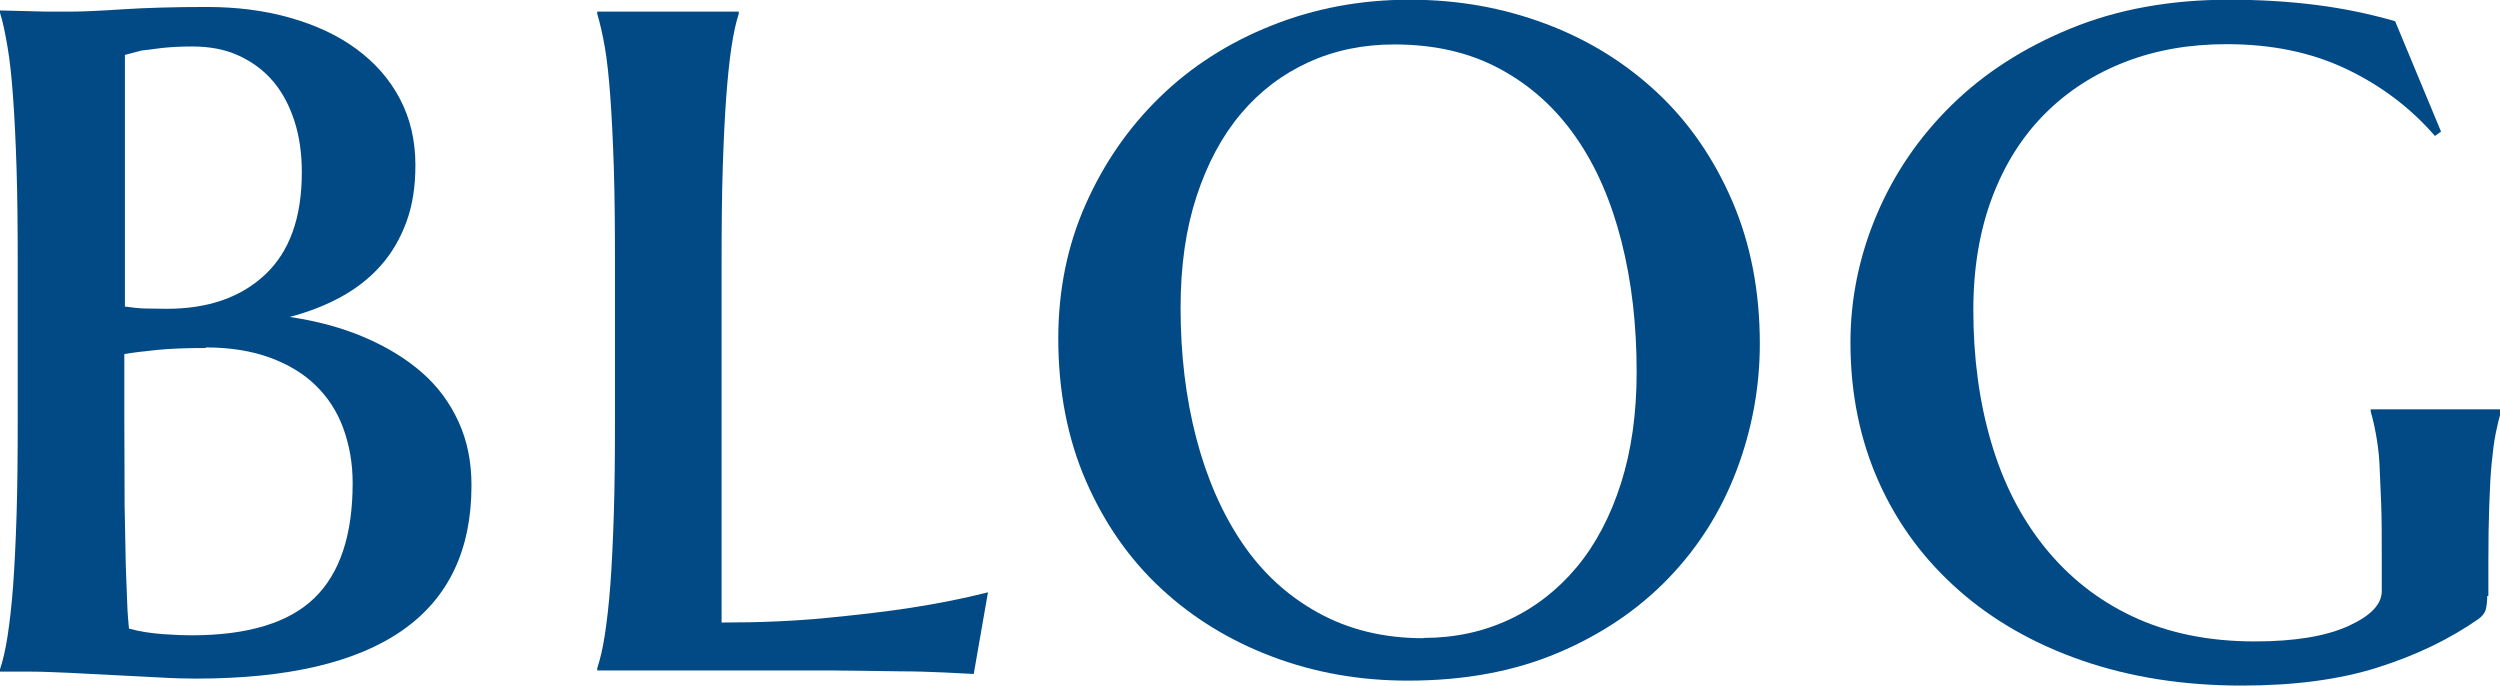
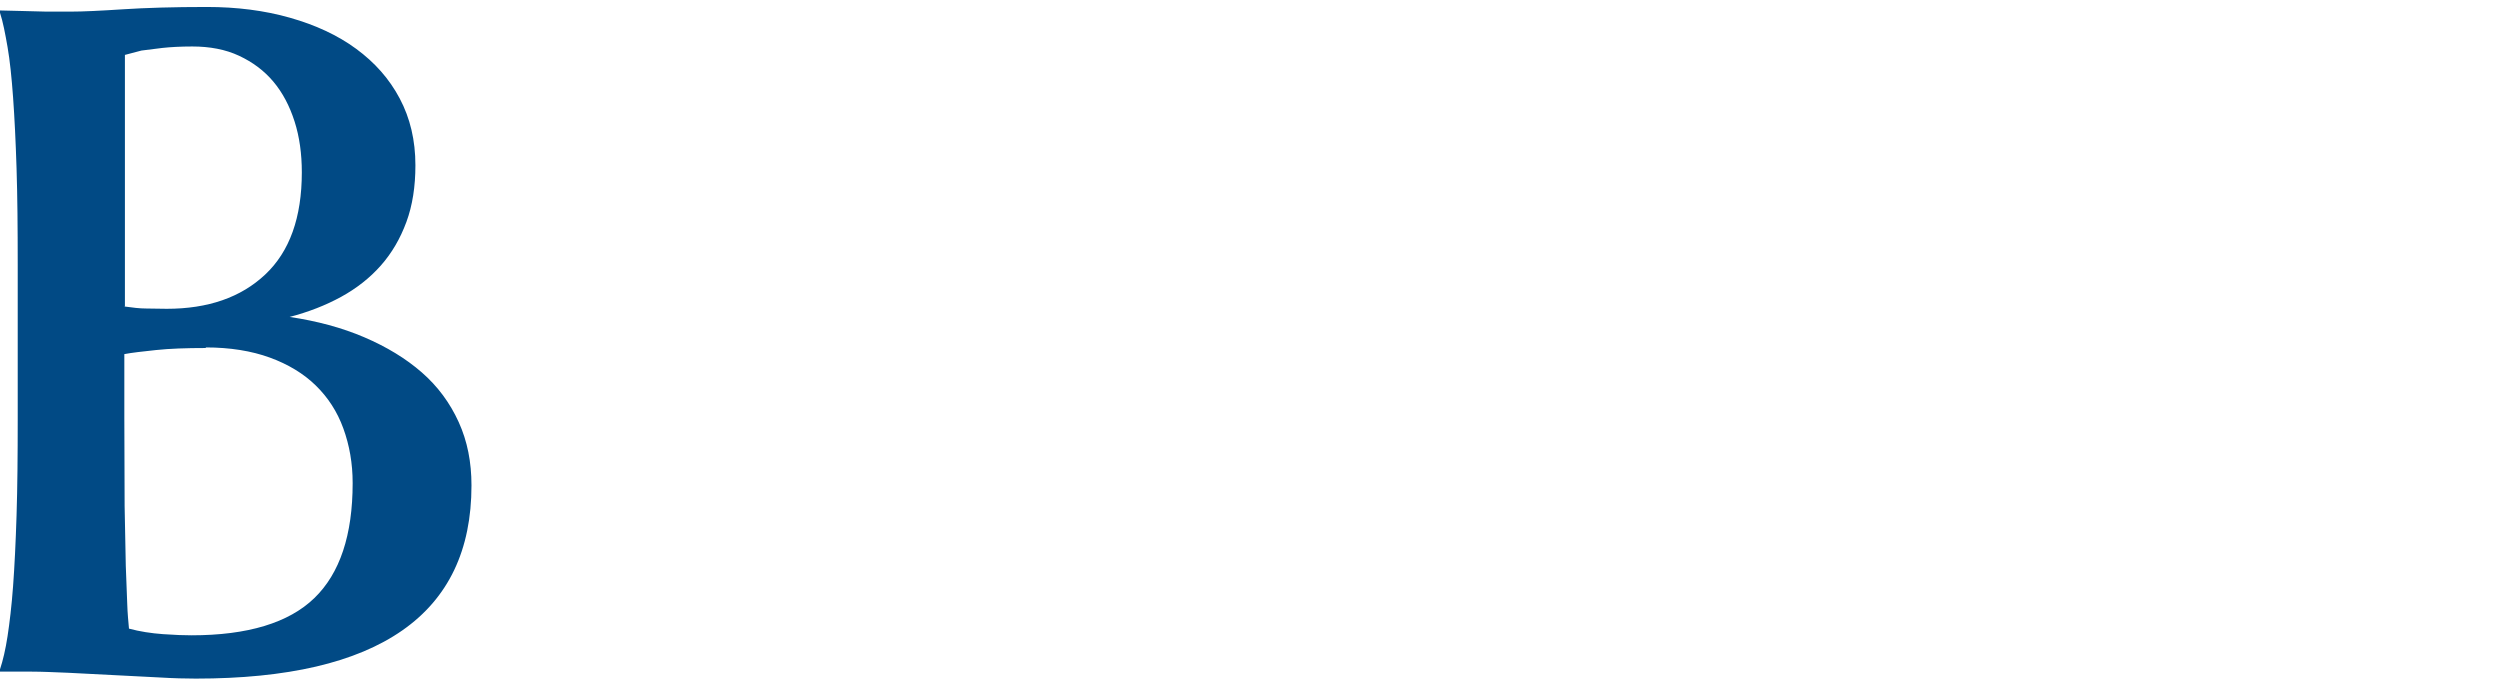
<svg xmlns="http://www.w3.org/2000/svg" id="Layer_2" viewBox="0 0 86.06 23.6">
  <defs>
    <style>
      .cls-1 {
        fill: #014a85;
      }
    </style>
  </defs>
  <g id="menu">
    <g>
      <path class="cls-1" d="m0 .36l.82.02l.78.02h.82C2.86.4 3.46.37 4.23.32S5.97.24 7.12.24c1.03 0 1.98.12 2.86.37s1.64.6 2.28 1.07s1.14 1.03 1.5 1.71s.54 1.44.54 2.3c0 .73-.1 1.38-.31 1.95s-.5 1.07-.88 1.5s-.84.79-1.37 1.08s-1.12.52-1.77.69c.94.14 1.8.37 2.57.7s1.43.73 1.98 1.21s.97 1.05 1.27 1.71s.44 1.38.44 2.18c0 2.22-.79 3.88-2.38 4.99s-3.96 1.66-7.11 1.66c-.34 0-.76-.01-1.26-.04l-1.56-.08l-1.56-.08c-.5-.02-.92-.04-1.26-.04H0v-.08c.1-.3.19-.68.26-1.14s.14-1.04.19-1.72s.09-1.49.12-2.44s.04-2.05.04-3.31V9.11C.61 7.84.6 6.74.57 5.8S.5 4.04.45 3.35S.34 2.08.26 1.62S.1.74 0 .44V.36zm4.28 10.19c.28.04.53.07.76.07l.7.01c1.42 0 2.55-.39 3.39-1.18s1.26-1.96 1.26-3.52c0-.63-.08-1.22-.25-1.75s-.41-.99-.73-1.37s-.71-.67-1.18-.89s-1.01-.32-1.61-.32c-.41 0-.75.02-1.03.05l-.72.09l-.57.15v8.65zm2.81 1.43c-.68 0-1.25.02-1.72.07s-.83.09-1.09.14v2.19l.01 3.04l.04 2.05l.05 1.32c.01.33.04.62.06.85c.37.1.76.16 1.17.19s.74.04.98.04c1.94 0 3.35-.43 4.23-1.28s1.32-2.17 1.32-3.96c0-.68-.11-1.3-.32-1.88s-.53-1.07-.95-1.48s-.95-.73-1.58-.96s-1.37-.35-2.21-.35z" />
-       <path class="cls-1" d="m24.85 21.43c1.31 0 2.51-.05 3.62-.16s2.07-.22 2.9-.35c.97-.15 1.85-.33 2.64-.53l-.49 2.81l-1-.05c-.47-.02-.97-.04-1.49-.04l-1.46-.02l-.93-.01h-8.08V23c.1-.3.19-.68.26-1.14s.14-1.04.19-1.72s.09-1.49.12-2.44s.04-2.05.04-3.31V9.07c0-1.27-.01-2.37-.04-3.3s-.07-1.74-.12-2.43s-.11-1.26-.19-1.72s-.17-.84-.26-1.14V.4h4.87v.08c-.1.3-.18.68-.25 1.14s-.13 1.04-.18 1.72s-.09 1.49-.12 2.43s-.04 2.04-.04 3.3v12.36z" />
-       <path class="cls-1" d="m36.43 11.66c0-1.66.31-3.2.94-4.62s1.48-2.65 2.56-3.7s2.36-1.87 3.84-2.46s3.06-.89 4.75-.89s3.22.28 4.69.83s2.75 1.35 3.84 2.37S59 5.46 59.63 6.92s.95 3.1.95 4.91c0 1.5-.27 2.96-.8 4.36s-1.31 2.64-2.34 3.71s-2.29 1.93-3.8 2.57s-3.23.96-5.17.96c-1.65 0-3.2-.27-4.66-.82s-2.74-1.33-3.84-2.35s-1.96-2.26-2.59-3.71s-.95-3.09-.95-4.9zM49 21.96c1.07 0 2.05-.21 2.95-.63s1.68-1.03 2.33-1.81s1.16-1.75 1.52-2.88s.54-2.41.54-3.83c0-1.62-.17-3.11-.52-4.49s-.86-2.57-1.56-3.58s-1.56-1.79-2.61-2.36s-2.26-.85-3.65-.85c-1.07 0-2.05.2-2.95.61s-1.68 1-2.33 1.77s-1.16 1.72-1.53 2.85s-.55 2.4-.55 3.84c0 1.6.18 3.1.54 4.48s.89 2.59 1.58 3.61s1.56 1.82 2.61 2.4s2.25.88 3.63.88z" />
-       <path class="cls-1" d="m85.62 20.52c0 .18-.02.34-.05.46s-.12.23-.24.32c-1 .7-2.16 1.26-3.49 1.68s-2.89.62-4.67.62c-2.01 0-3.84-.29-5.49-.86s-3.07-1.38-4.25-2.42s-2.1-2.27-2.75-3.72s-.98-3.05-.98-4.81c0-1.5.3-2.97.9-4.39s1.46-2.68 2.58-3.78s2.49-1.98 4.1-2.64s3.43-.99 5.45-.99c1.05 0 2.05.06 3 .18s1.85.31 2.72.56l1.58 3.8l-.21.15c-.84-.97-1.86-1.74-3.06-2.31s-2.57-.85-4.11-.85c-1.27 0-2.43.2-3.49.61s-1.98 1-2.76 1.78s-1.39 1.74-1.82 2.88s-.65 2.43-.65 3.88c0 1.63.2 3.14.61 4.54s1.02 2.6 1.84 3.62s1.82 1.82 3.03 2.39s2.61.86 4.21.86c1.38 0 2.45-.18 3.22-.53s1.15-.75 1.15-1.2v-1.12c0-.73 0-1.36-.02-1.9l-.06-1.38c-.02-.39-.07-.72-.12-1s-.11-.54-.18-.78v-.08h4.49v.08c-.07.21-.13.46-.19.76s-.1.65-.14 1.05s-.06.89-.08 1.43s-.03 1.18-.03 1.9v1.2z" />
    </g>
  </g>
</svg>